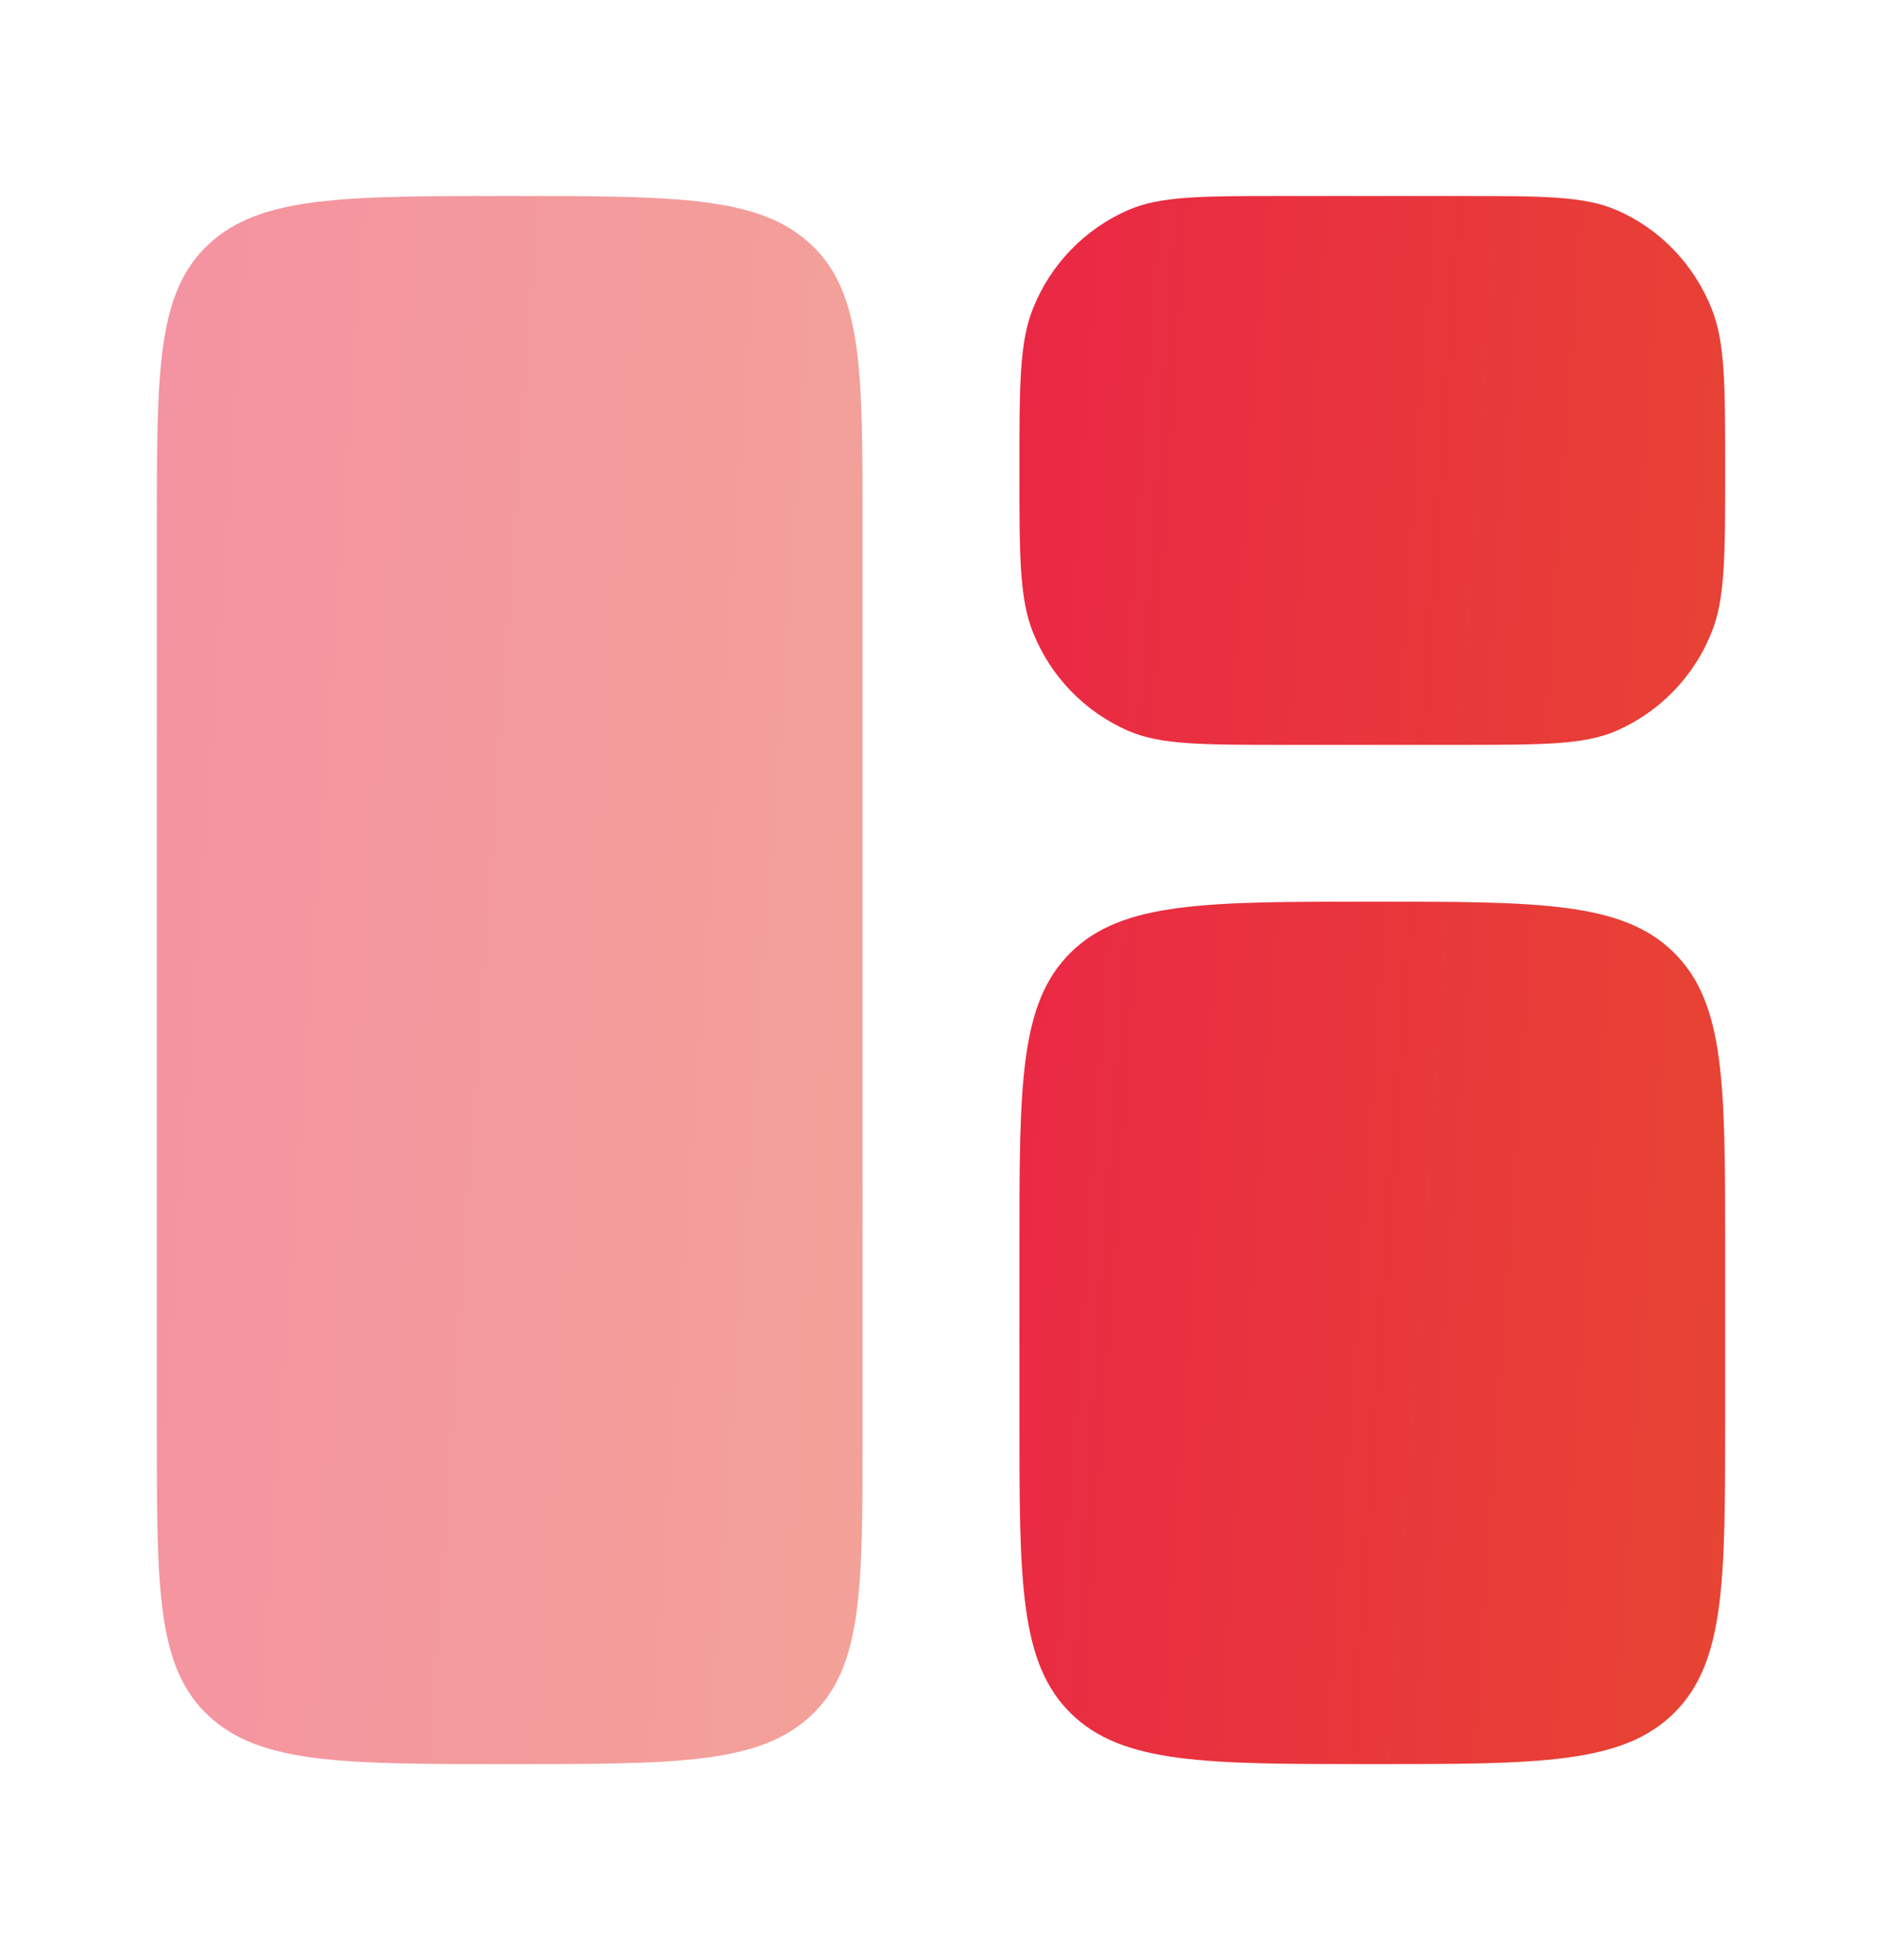
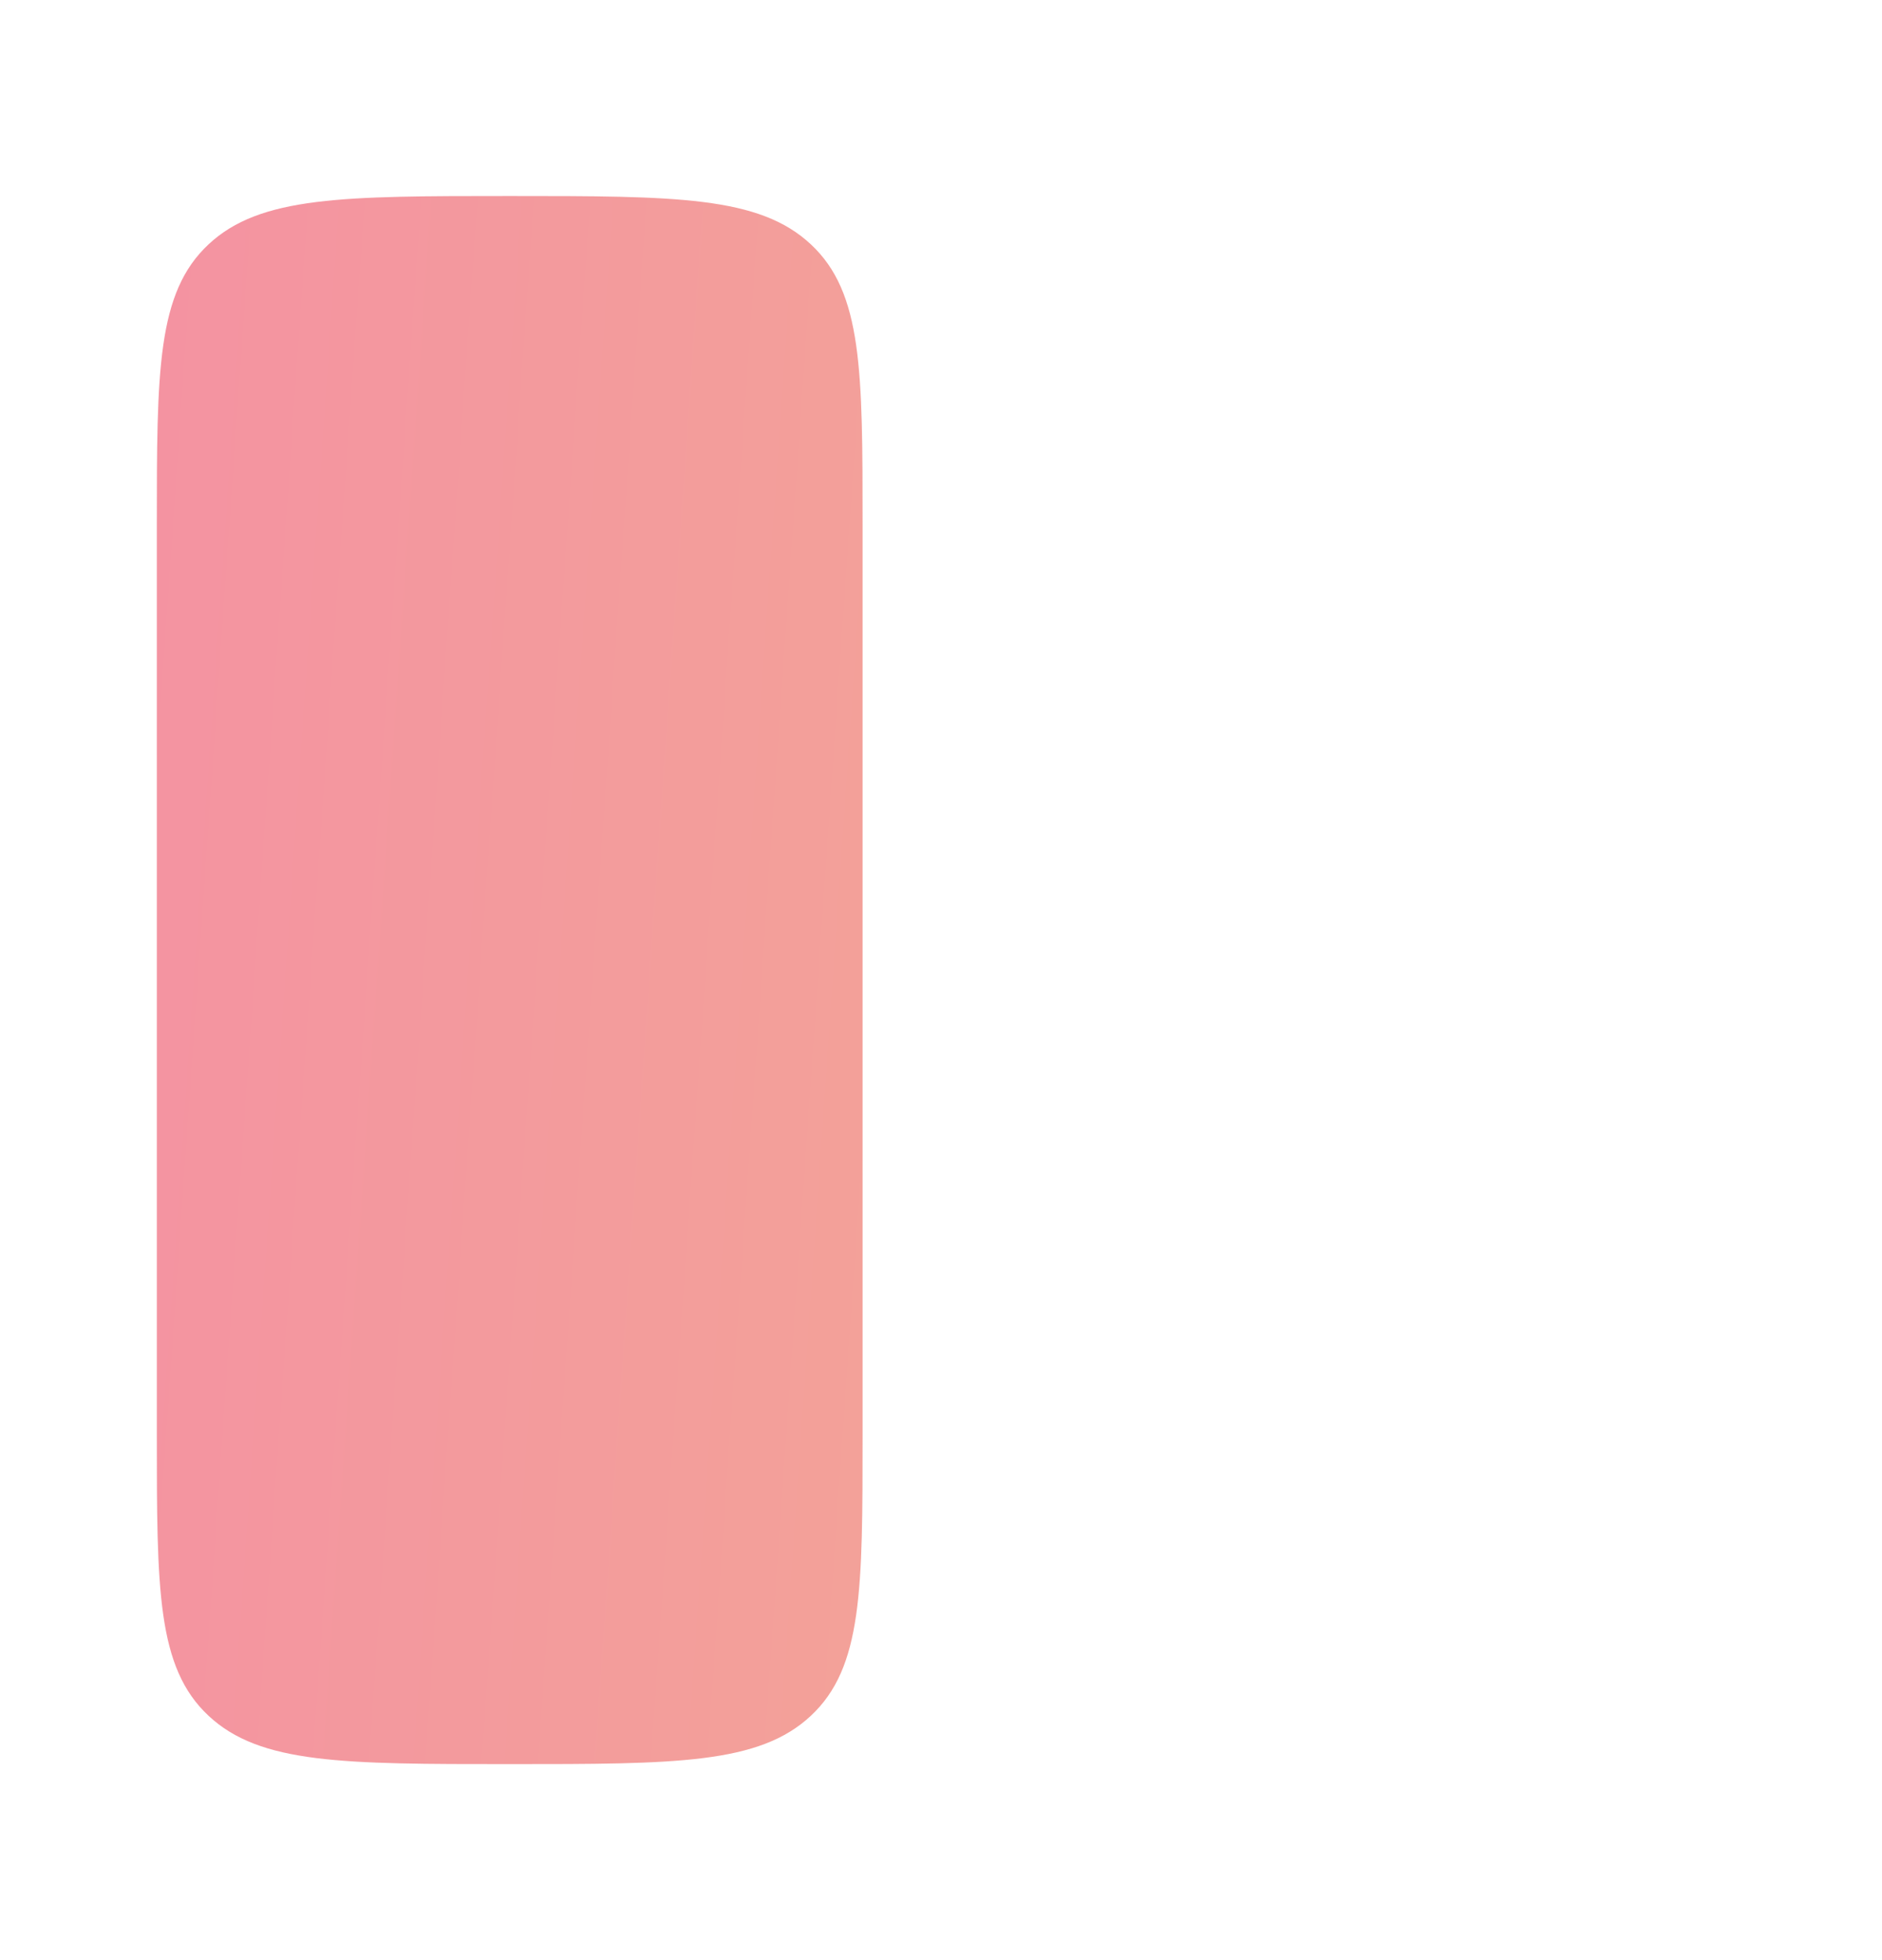
<svg xmlns="http://www.w3.org/2000/svg" width="24" height="25" viewBox="0 0 24 25" fill="none">
  <path opacity="0.5" d="M2 6.71C2 4.726 2 3.733 2.659 3.117C3.318 2.5 4.379 2.5 6.5 2.5C8.621 2.5 9.682 2.5 10.341 3.117C11 3.733 11 4.726 11 6.71V18.29C11 20.274 11 21.267 10.341 21.883C9.682 22.5 8.621 22.5 6.5 22.5C4.379 22.5 3.318 22.5 2.659 21.883C2 21.267 2 20.274 2 18.29V6.71Z" fill="url(#paint0_linear_807_1734)" />
-   <path d="M13 15.9C13 13.826 13 12.789 13.659 12.144C14.318 11.5 15.379 11.5 17.5 11.5C19.621 11.5 20.682 11.5 21.341 12.144C22 12.79 22 13.826 22 15.9V18.1C22 20.174 22 21.211 21.341 21.856C20.682 22.5 19.621 22.5 17.5 22.5C15.379 22.5 14.318 22.5 13.659 21.856C13 21.21 13 20.174 13 18.1V15.9ZM13 6C13 4.913 13 4.37 13.171 3.94C13.394 3.375 13.832 2.921 14.389 2.678C14.802 2.5 15.327 2.5 16.375 2.5H18.625C19.673 2.5 20.198 2.5 20.611 2.678C21.162 2.914 21.601 3.368 21.829 3.94C22 4.37 22 4.913 22 6C22 7.087 22 7.63 21.829 8.06C21.606 8.625 21.168 9.079 20.611 9.322C20.198 9.5 19.673 9.5 18.625 9.5H16.375C15.327 9.5 14.802 9.5 14.389 9.322C13.832 9.079 13.394 8.625 13.171 8.06C13 7.63 13 7.087 13 6Z" fill="url(#paint1_linear_807_1734)" />
  <defs>
    <linearGradient id="paint0_linear_807_1734" x1="1.471" y1="1.771" x2="13.631" y2="2.616" gradientUnits="userSpaceOnUse">
      <stop stop-color="#EA2646" />
      <stop offset="1" stop-color="#E74831" />
    </linearGradient>
    <linearGradient id="paint1_linear_807_1734" x1="12.471" y1="1.771" x2="24.631" y2="2.616" gradientUnits="userSpaceOnUse">
      <stop stop-color="#EA2646" />
      <stop offset="1" stop-color="#E74831" />
    </linearGradient>
  </defs>
</svg>